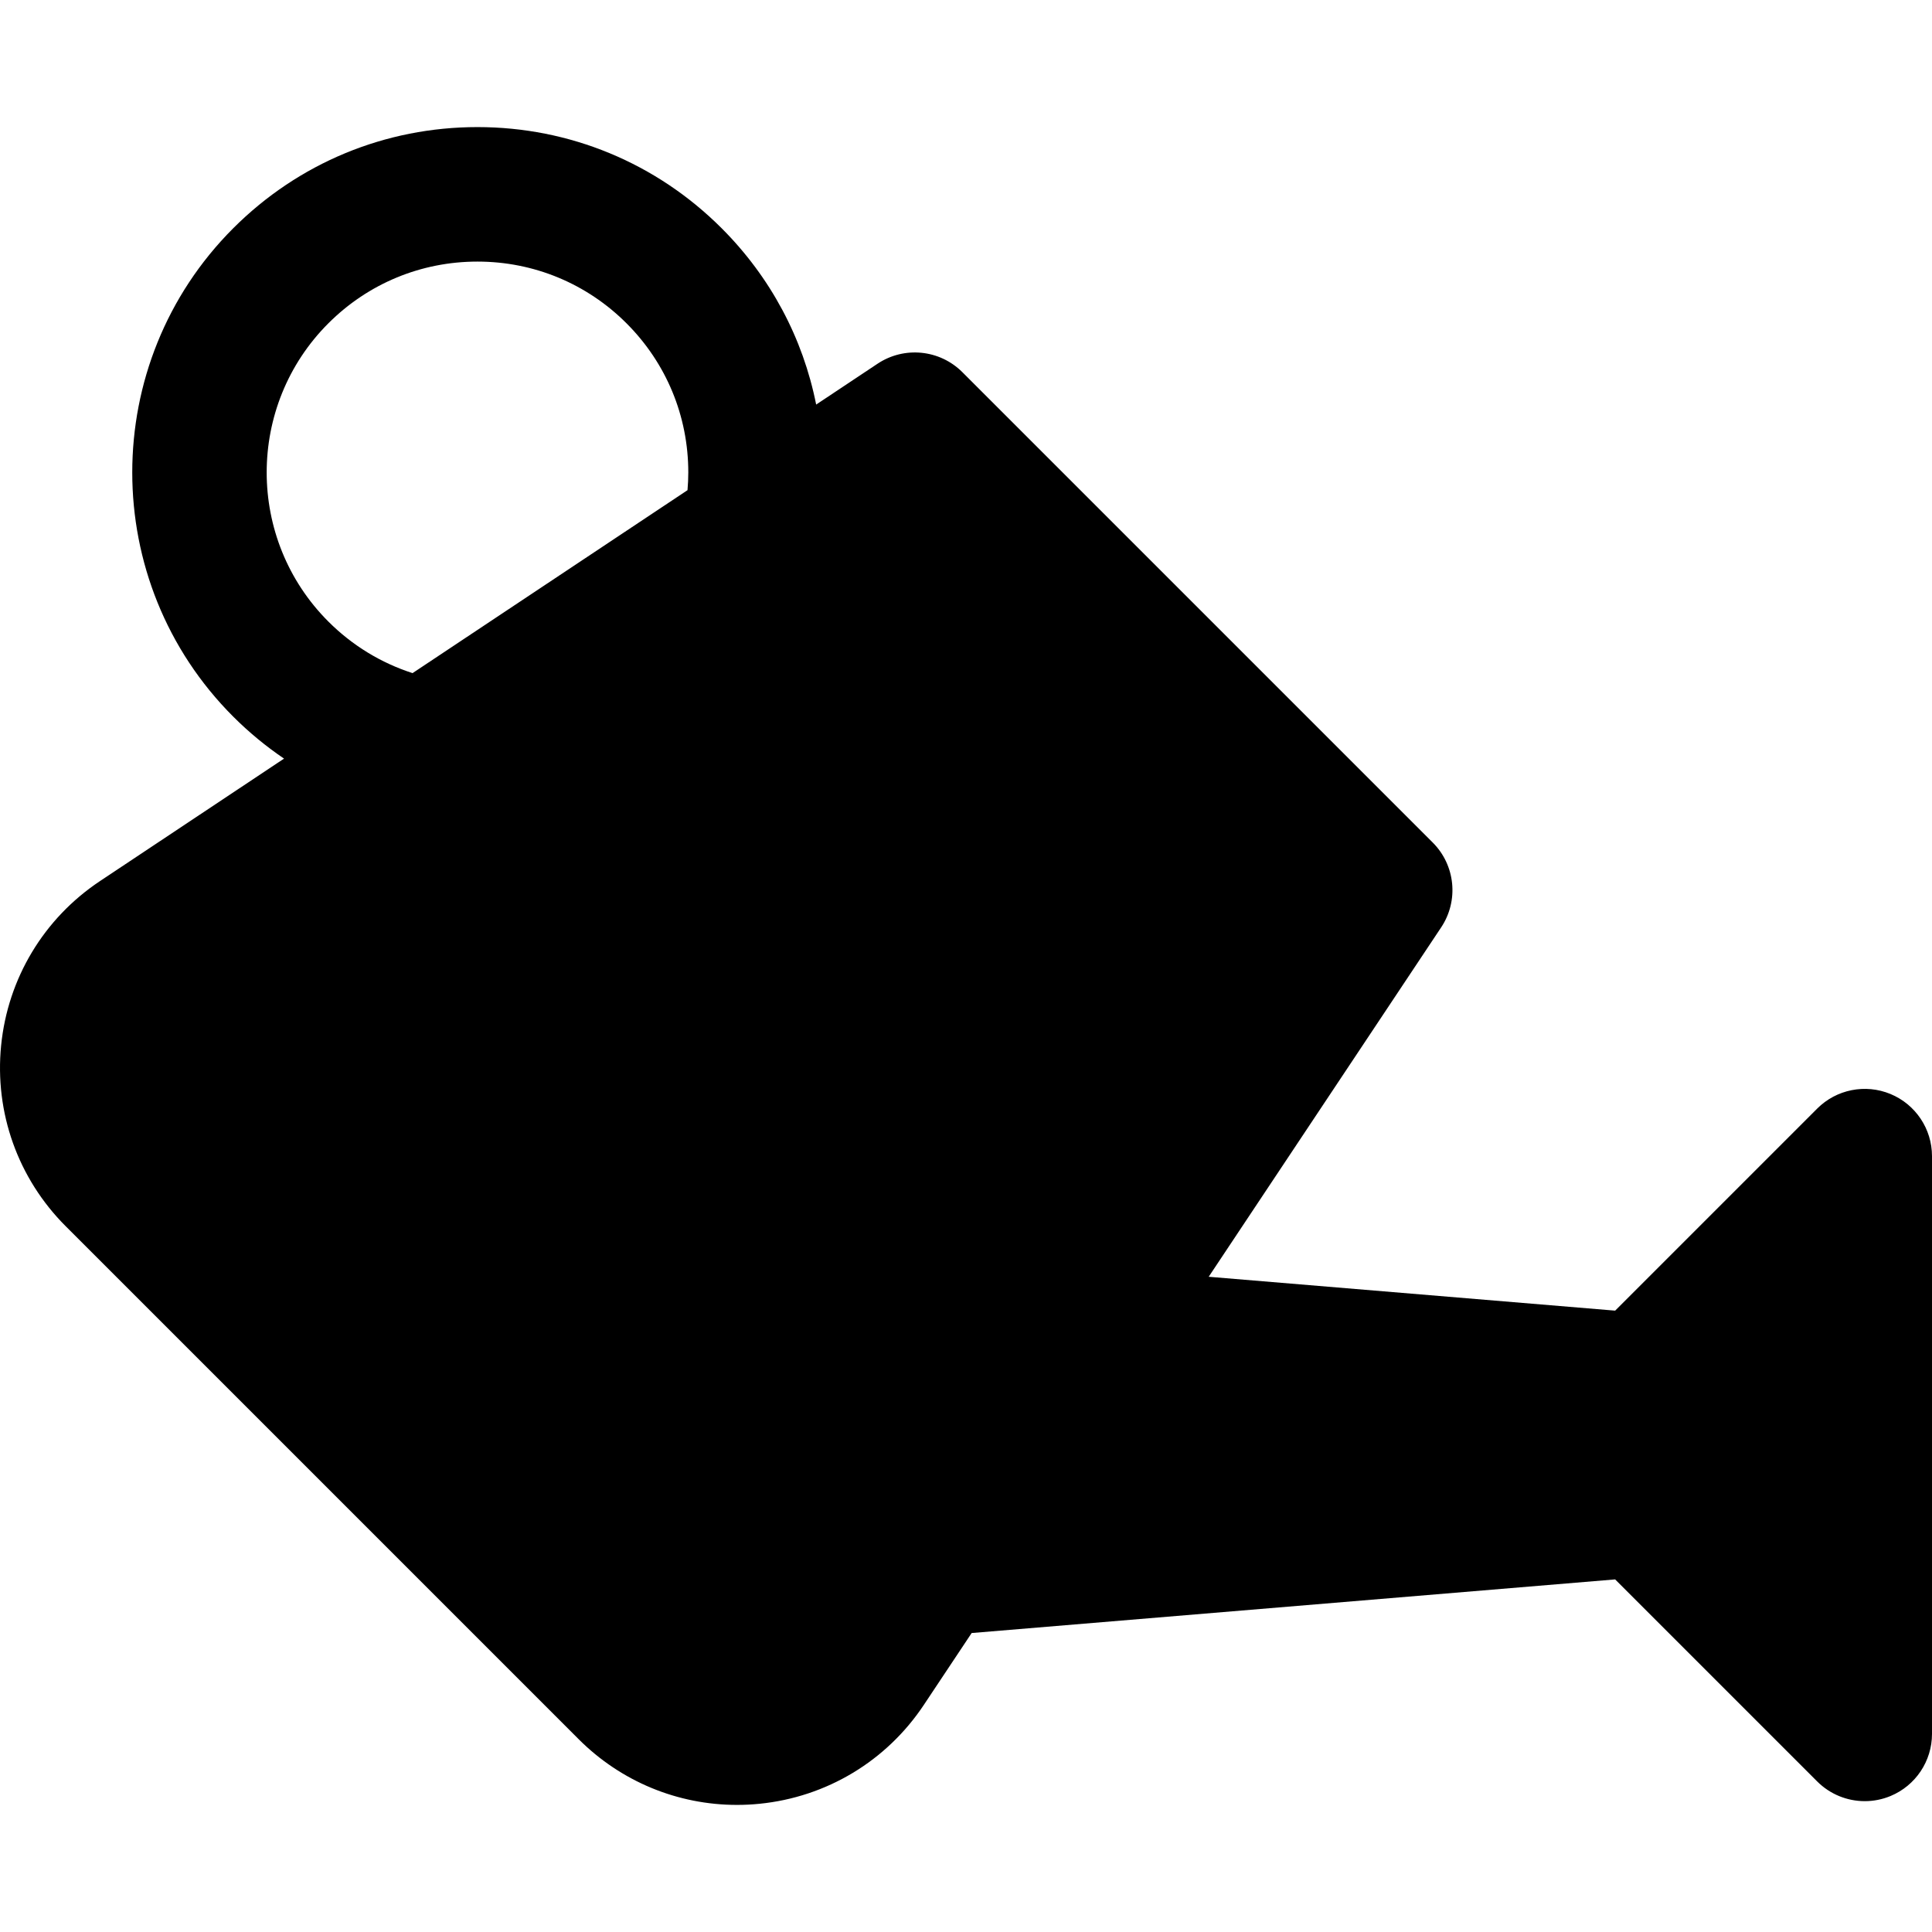
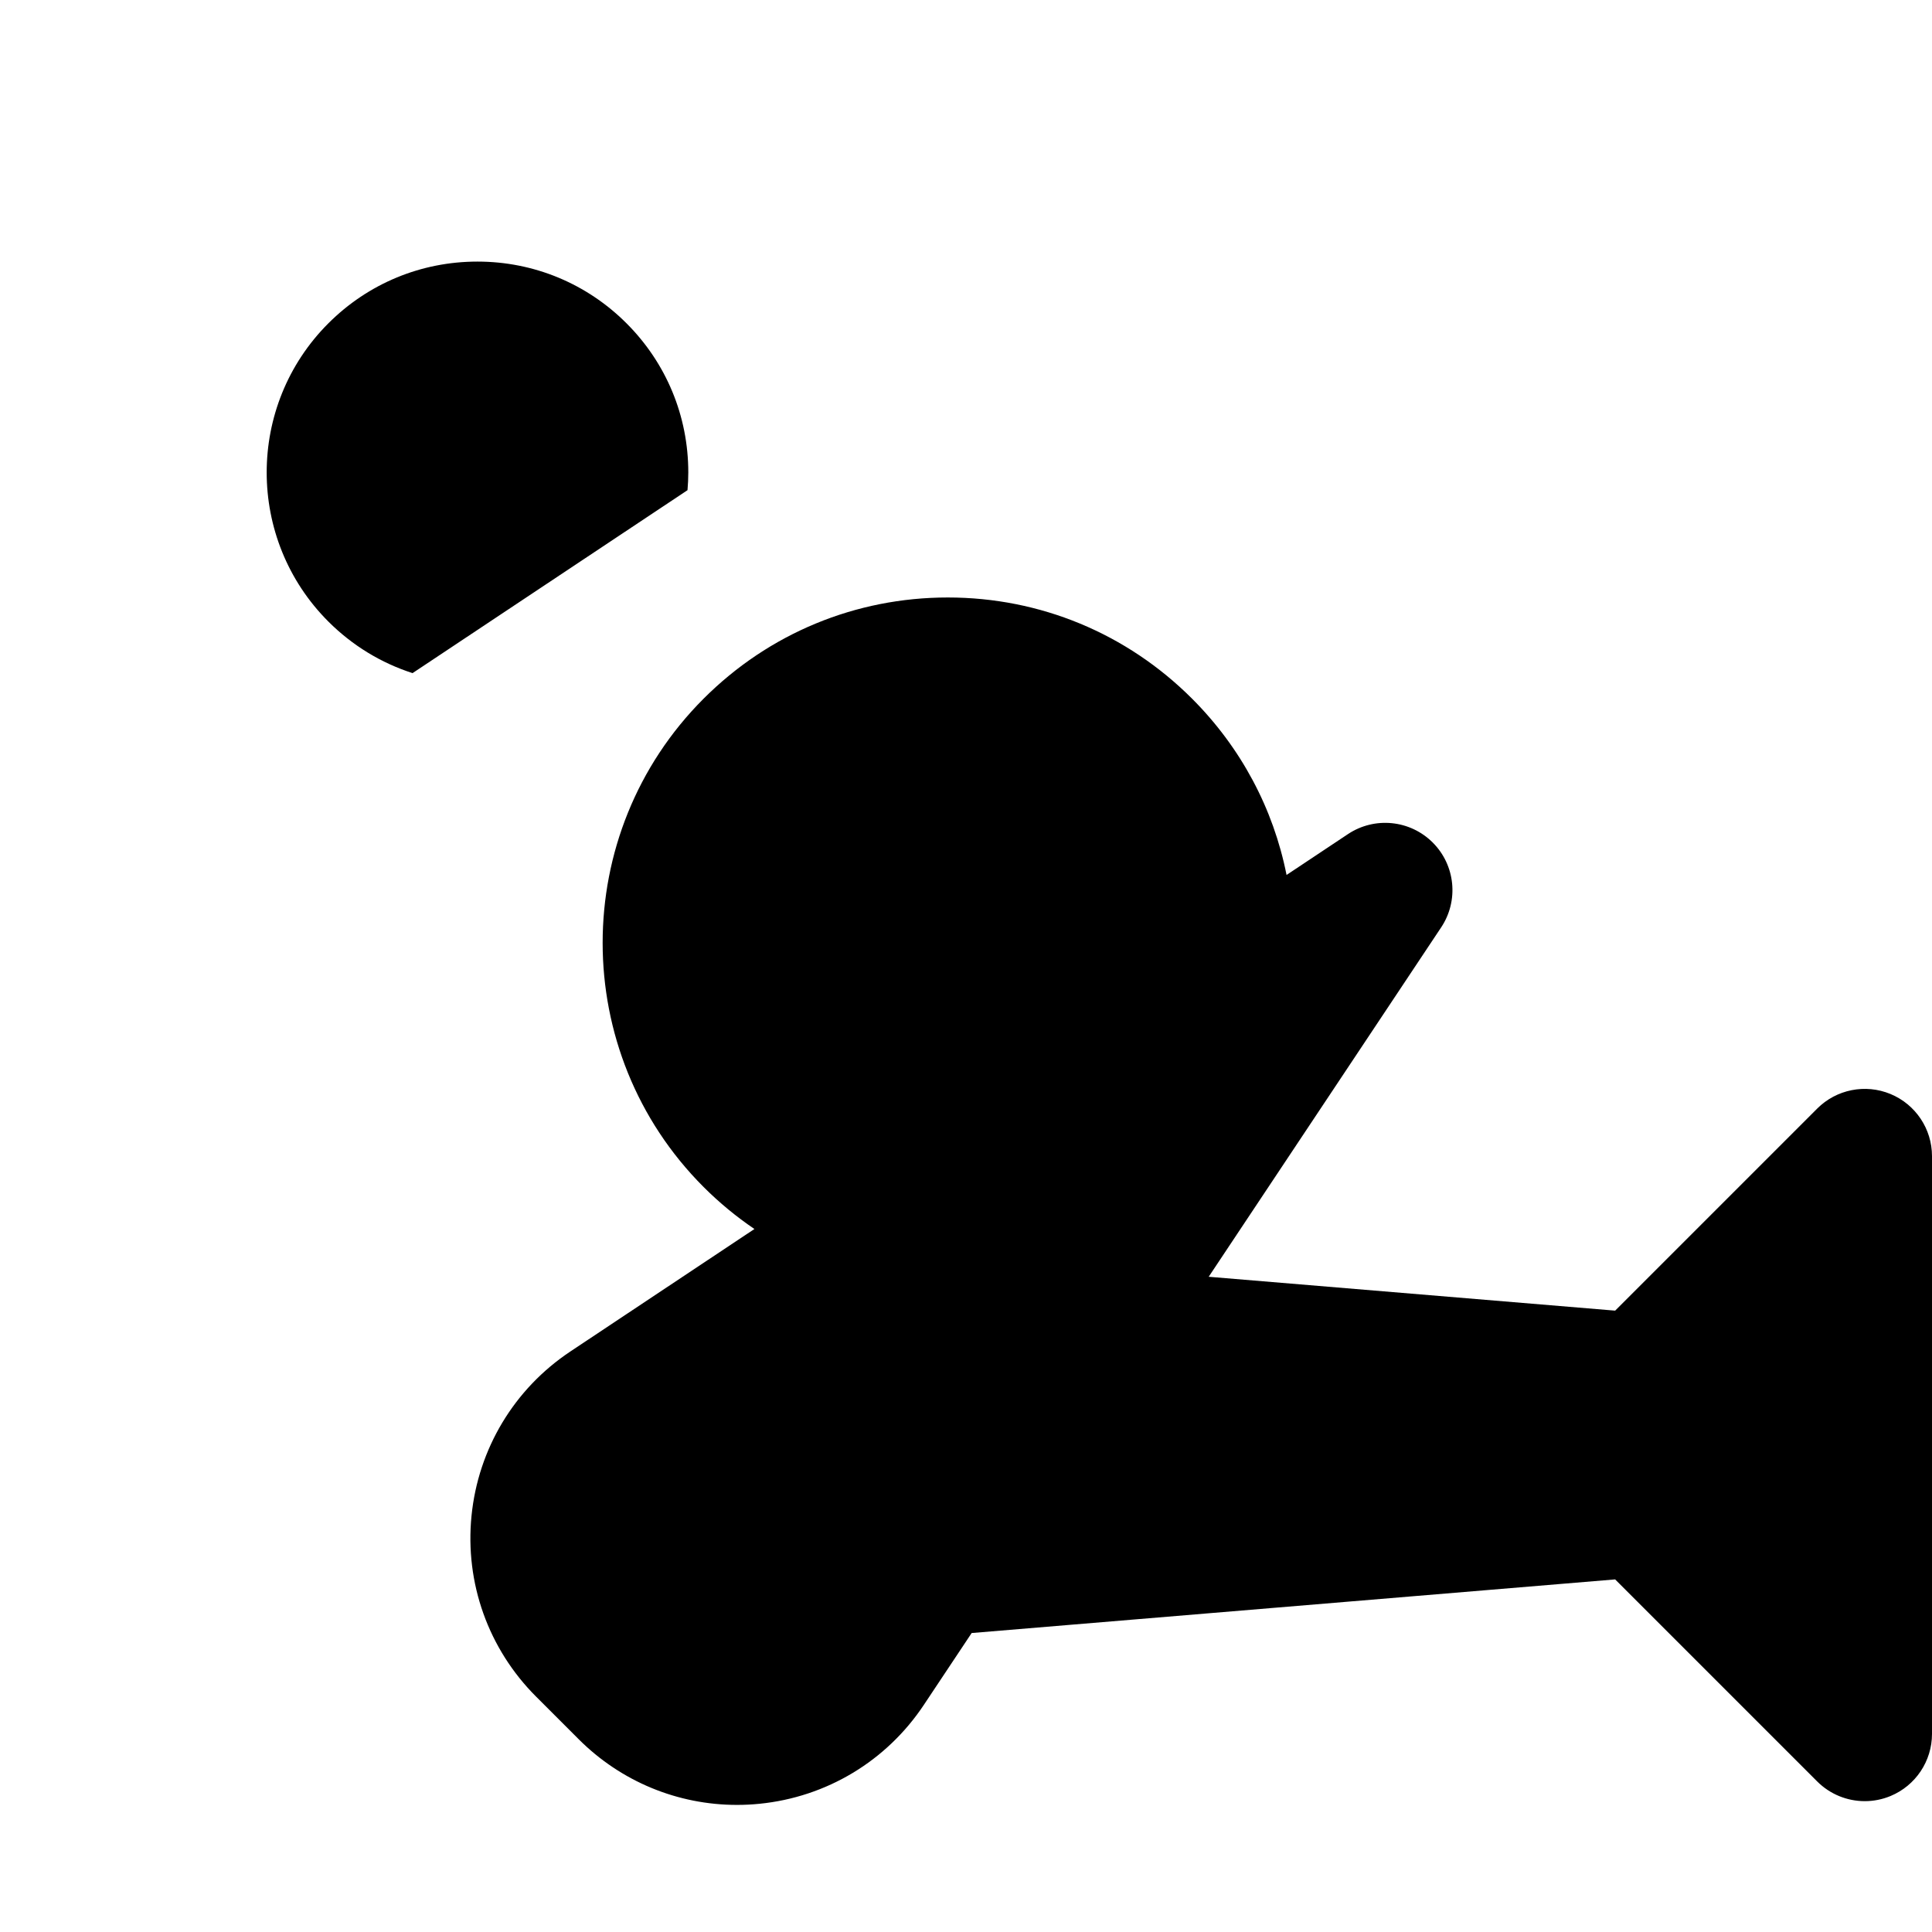
<svg xmlns="http://www.w3.org/2000/svg" fill="#000000" height="800px" width="800px" version="1.1" id="Capa_1" viewBox="0 0 430.947 430.947" xml:space="preserve">
-   <path id="XMLID_1585_" d="M421.687,244.025c-5.605-2.32-12.057-1.038-16.347,3.252l-45.069,45.07l-90.662-7.555l51.857-77.94  c3.958-5.949,3.171-13.863-1.882-18.915L214.661,83.013c-5.051-5.052-12.965-5.84-18.916-1.882l-13.694,9.111  c-2.935-14.806-10.17-28.418-21.084-39.331c-14.549-14.55-33.894-22.563-54.47-22.563c-20.576,0-39.921,8.013-54.471,22.563  c-30.034,30.035-30.034,78.905,0,108.941c3.512,3.512,7.31,6.634,11.331,9.363l-41.05,27.313  c-12.529,8.335-20.569,21.705-22.058,36.678c-1.491,14.975,3.758,29.666,14.398,40.306L129.085,387.95  c9.451,9.452,22.097,14.648,35.3,14.648c1.661,0,3.332-0.083,5.005-0.249c14.975-1.49,28.344-9.529,36.679-22.058l10.668-16.033  l143.534-11.961l45.07,45.07c2.869,2.87,6.706,4.394,10.609,4.394c1.933,0,3.882-0.374,5.737-1.142  c5.605-2.322,9.26-7.791,9.26-13.858V257.884C430.947,251.817,427.292,246.347,421.687,244.025z M73.239,138.639  c-18.337-18.338-18.337-48.177,0-66.515c8.884-8.883,20.694-13.775,33.258-13.775c12.563,0,24.373,4.892,33.257,13.776  c8.884,8.883,13.775,20.694,13.775,33.257c0,1.328-0.067,2.646-0.175,3.955l-61.331,40.807  C85.017,147.885,78.594,143.993,73.239,138.639z" />
+   <path id="XMLID_1585_" d="M421.687,244.025c-5.605-2.32-12.057-1.038-16.347,3.252l-45.069,45.07l-90.662-7.555l51.857-77.94  c3.958-5.949,3.171-13.863-1.882-18.915c-5.051-5.052-12.965-5.84-18.916-1.882l-13.694,9.111  c-2.935-14.806-10.17-28.418-21.084-39.331c-14.549-14.55-33.894-22.563-54.47-22.563c-20.576,0-39.921,8.013-54.471,22.563  c-30.034,30.035-30.034,78.905,0,108.941c3.512,3.512,7.31,6.634,11.331,9.363l-41.05,27.313  c-12.529,8.335-20.569,21.705-22.058,36.678c-1.491,14.975,3.758,29.666,14.398,40.306L129.085,387.95  c9.451,9.452,22.097,14.648,35.3,14.648c1.661,0,3.332-0.083,5.005-0.249c14.975-1.49,28.344-9.529,36.679-22.058l10.668-16.033  l143.534-11.961l45.07,45.07c2.869,2.87,6.706,4.394,10.609,4.394c1.933,0,3.882-0.374,5.737-1.142  c5.605-2.322,9.26-7.791,9.26-13.858V257.884C430.947,251.817,427.292,246.347,421.687,244.025z M73.239,138.639  c-18.337-18.338-18.337-48.177,0-66.515c8.884-8.883,20.694-13.775,33.258-13.775c12.563,0,24.373,4.892,33.257,13.776  c8.884,8.883,13.775,20.694,13.775,33.257c0,1.328-0.067,2.646-0.175,3.955l-61.331,40.807  C85.017,147.885,78.594,143.993,73.239,138.639z" />
</svg>